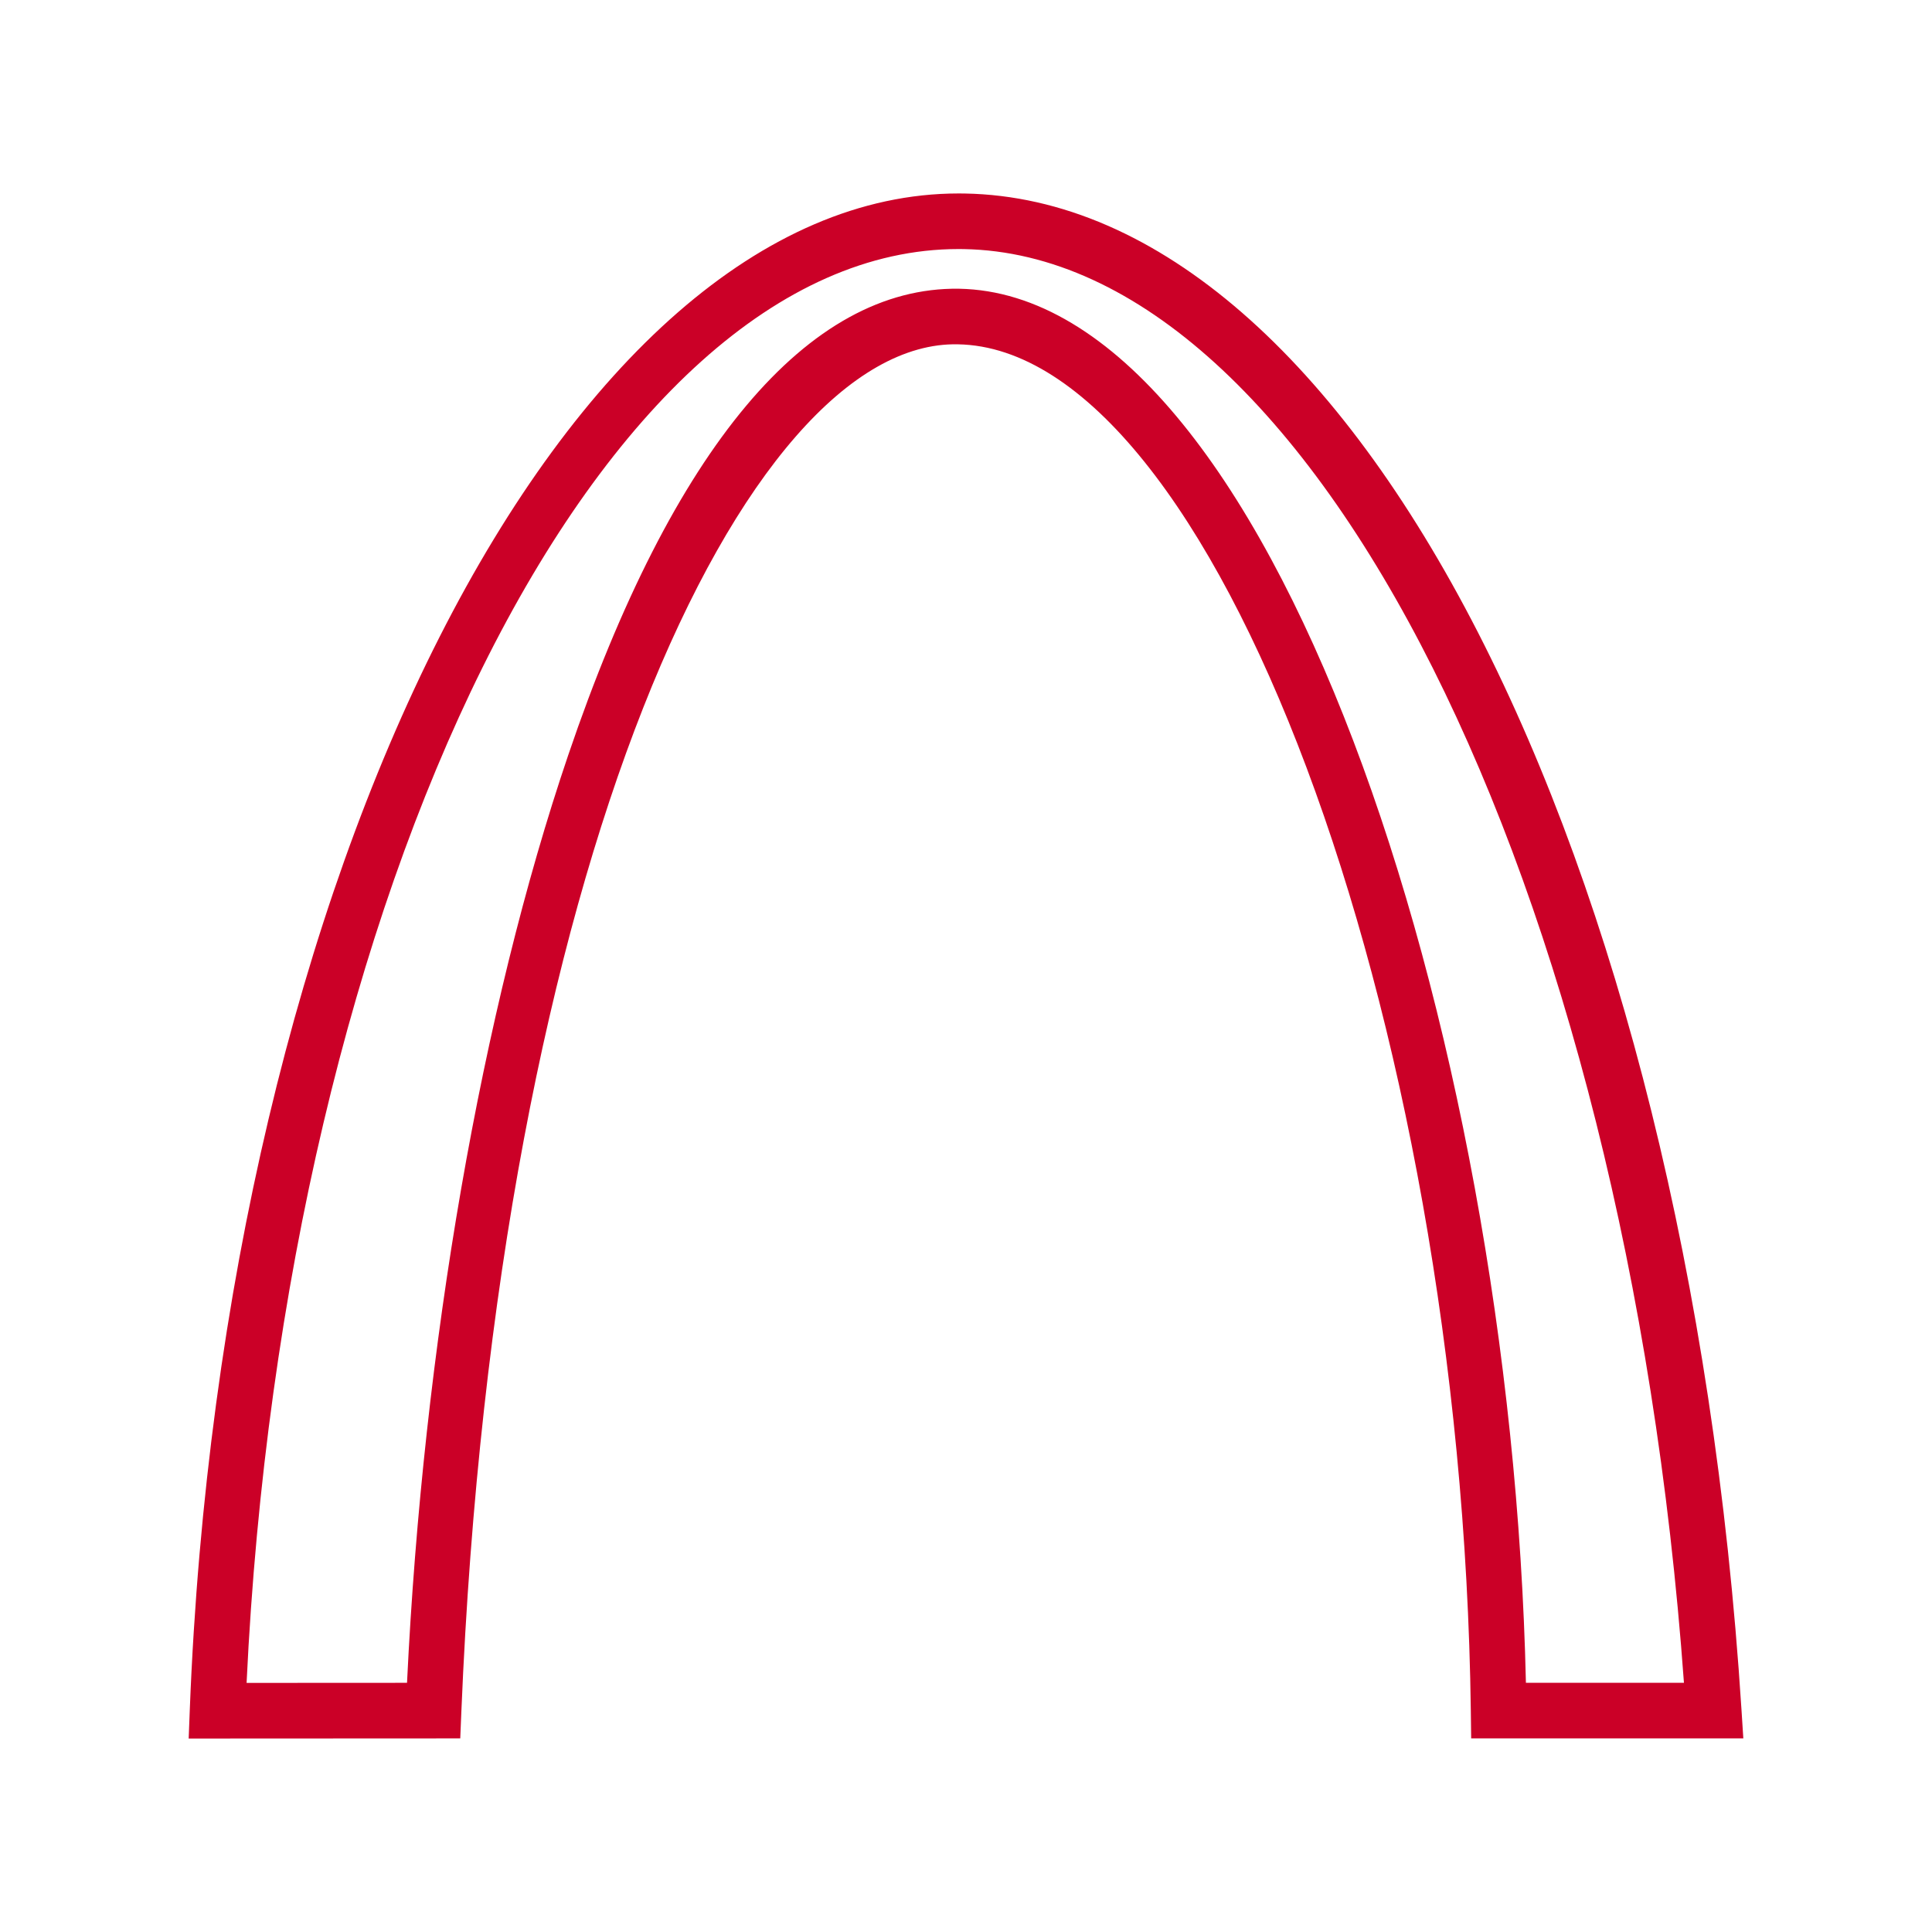
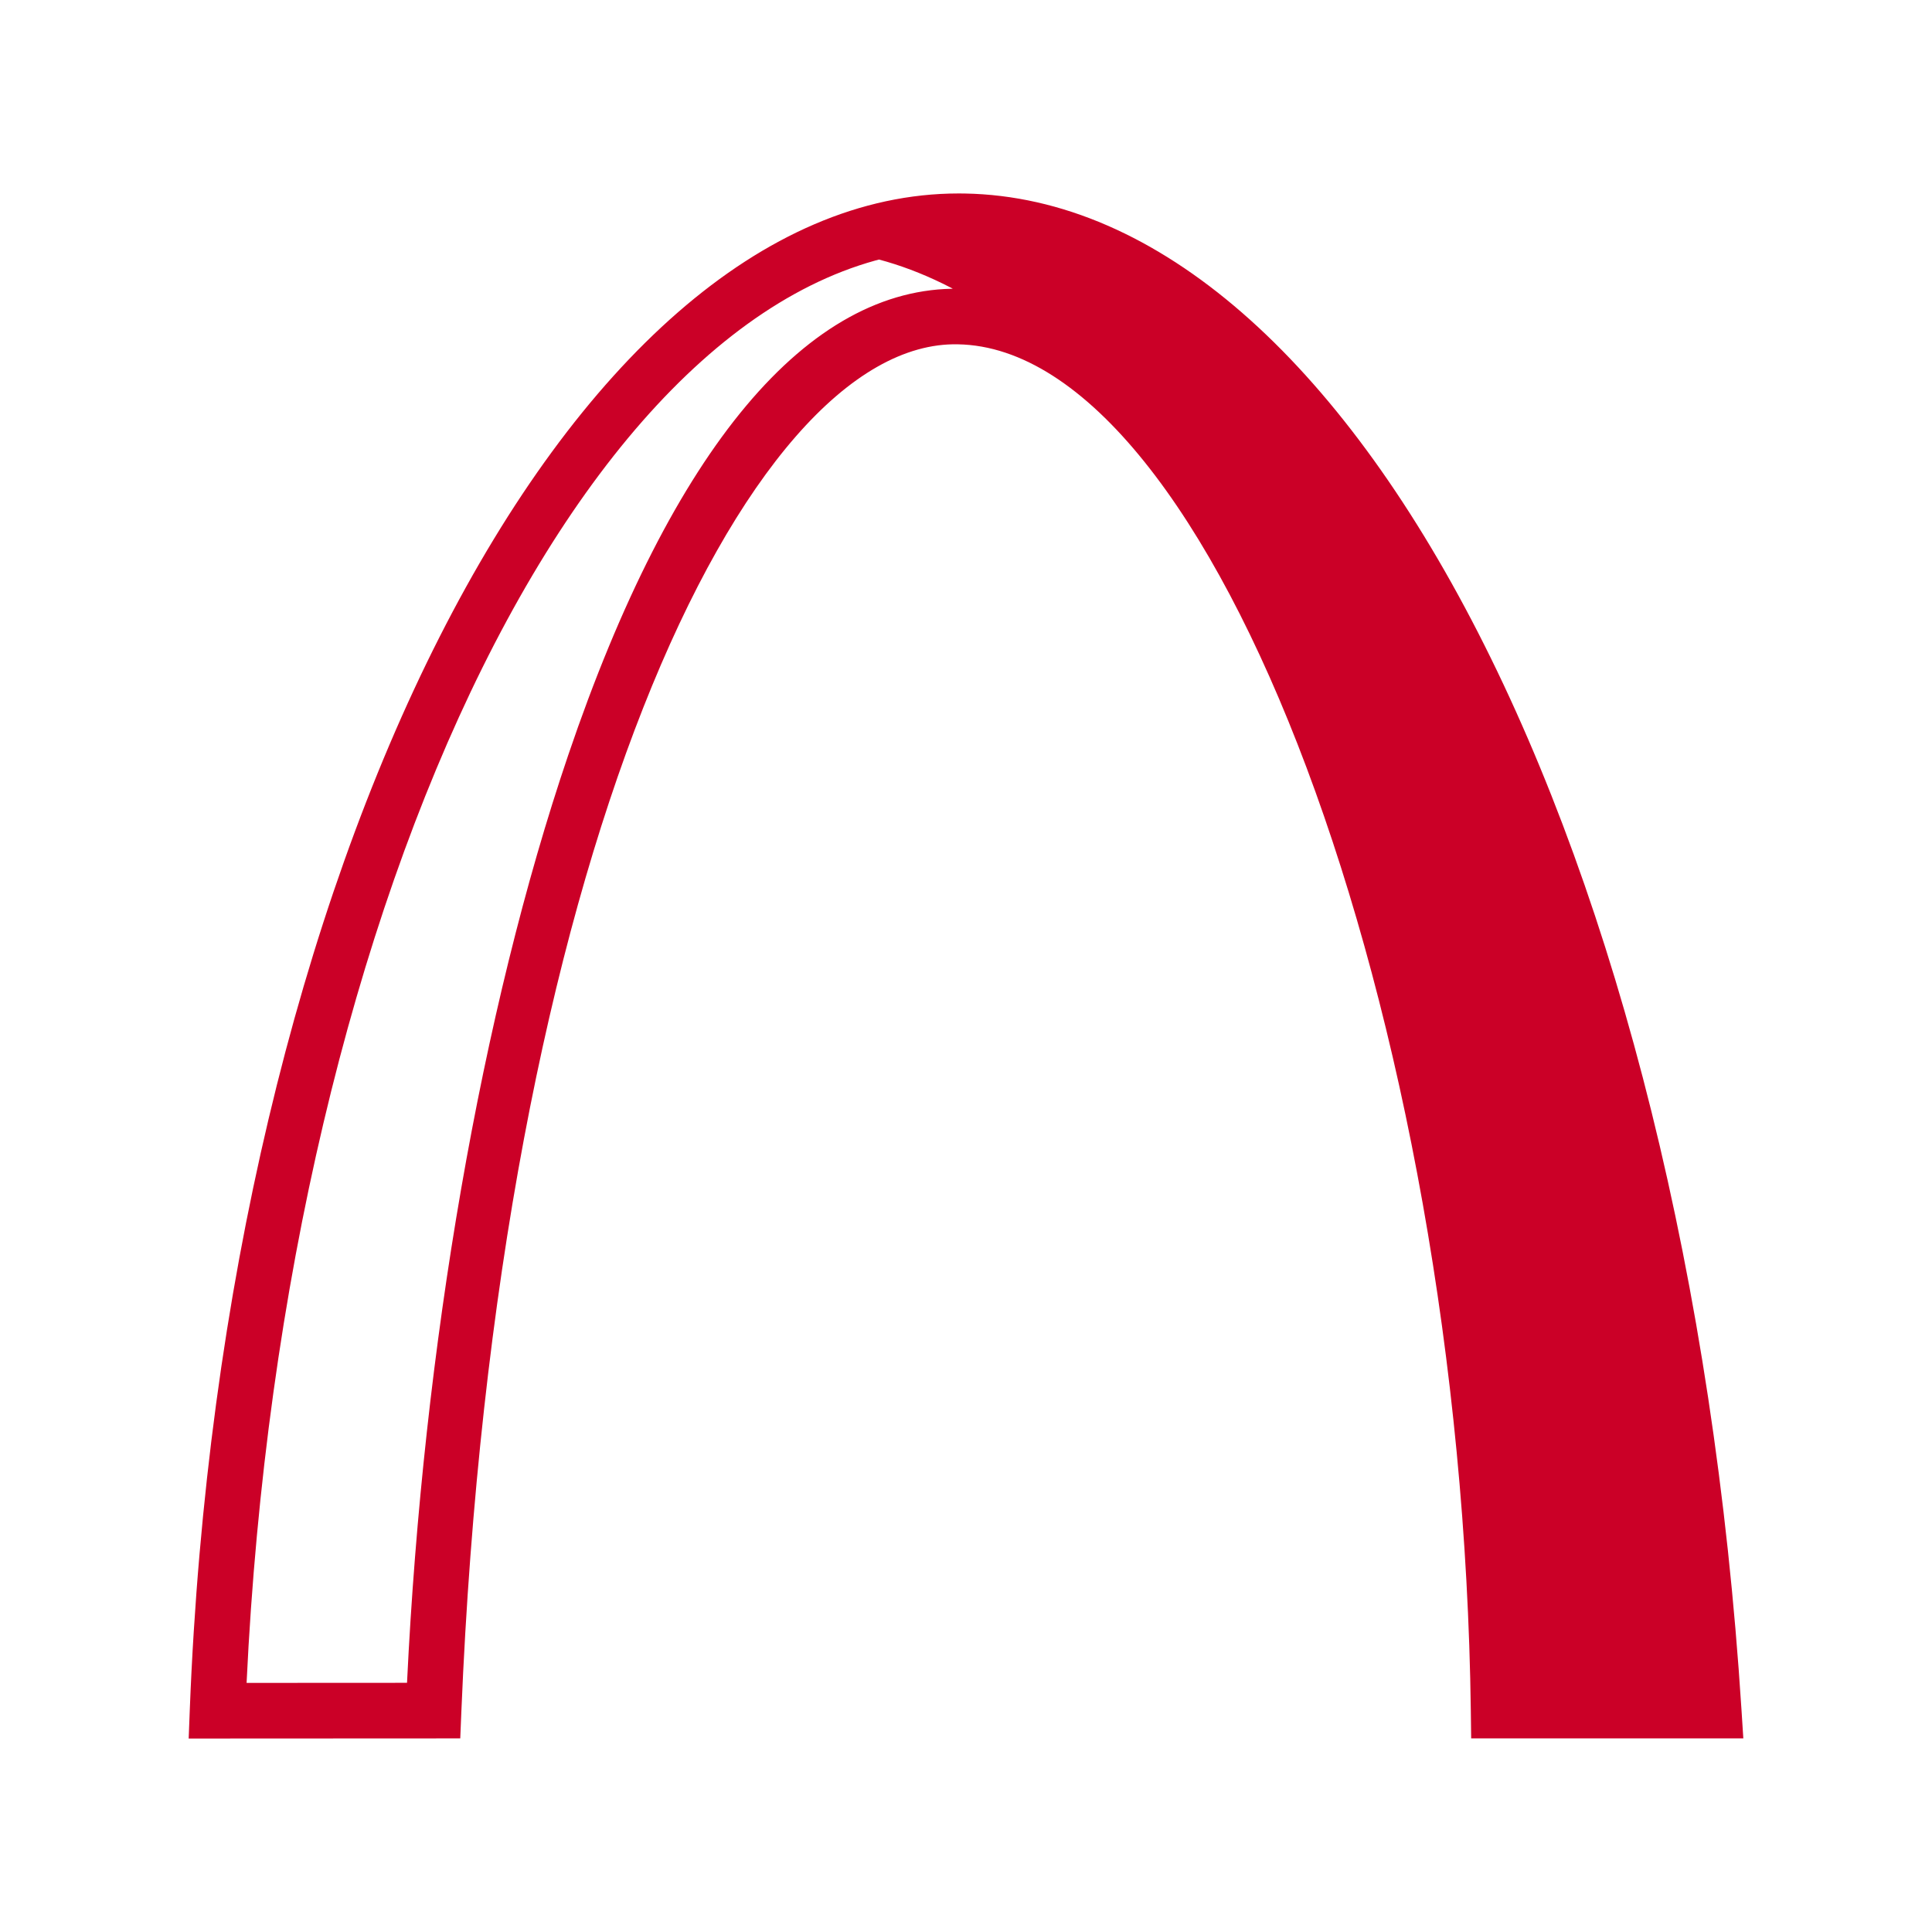
<svg xmlns="http://www.w3.org/2000/svg" id="Layer_2" data-name="Layer 2" version="1.1" viewBox="0 0 512 512">
  <defs>
    <style>
      .cls-1 {
        fill: #cb0027;
      }

      .cls-1, .cls-2 {
        stroke-width: 0px;
      }

      .cls-2 {
        display: none;
        fill: none;
      }
    </style>
  </defs>
-   <rect class="cls-2" x="50" y="50" width="412" height="412" />
-   <path class="cls-1" d="M50,460.731l.298-7.66C58.947,230.82,150.195,51.269,254.076,51.269c.543,0,1.068.007,1.611.014,102.773,1.83,191.252,174.469,205.809,401.579l.503,7.832h-72.124l-.093-7.271c-2.366-184.963-68.42-360.975-135.915-362.176-56.258-1.244-122.282,137.253-131.603,362.384l-.291,7.063-71.973.036ZM254.001,65.999c-94.88,0-178.623,169.115-188.652,379.987l42.517-.022c4.276-88.99,19.757-178.224,42.718-245.849,27.697-81.578,63.623-124.185,103.547-123.599,82.193,1.464,146.348,194.705,150.253,369.447h41.88c-15.341-212.056-98.49-378.308-190.839-379.951-.475-.011-.953-.014-1.424-.014Z" />
+   <path class="cls-1" d="M50,460.731l.298-7.66C58.947,230.82,150.195,51.269,254.076,51.269c.543,0,1.068.007,1.611.014,102.773,1.83,191.252,174.469,205.809,401.579l.503,7.832h-72.124l-.093-7.271c-2.366-184.963-68.42-360.975-135.915-362.176-56.258-1.244-122.282,137.253-131.603,362.384l-.291,7.063-71.973.036ZM254.001,65.999c-94.88,0-178.623,169.115-188.652,379.987l42.517-.022c4.276-88.99,19.757-178.224,42.718-245.849,27.697-81.578,63.623-124.185,103.547-123.599,82.193,1.464,146.348,194.705,150.253,369.447c-15.341-212.056-98.49-378.308-190.839-379.951-.475-.011-.953-.014-1.424-.014Z" />
</svg>